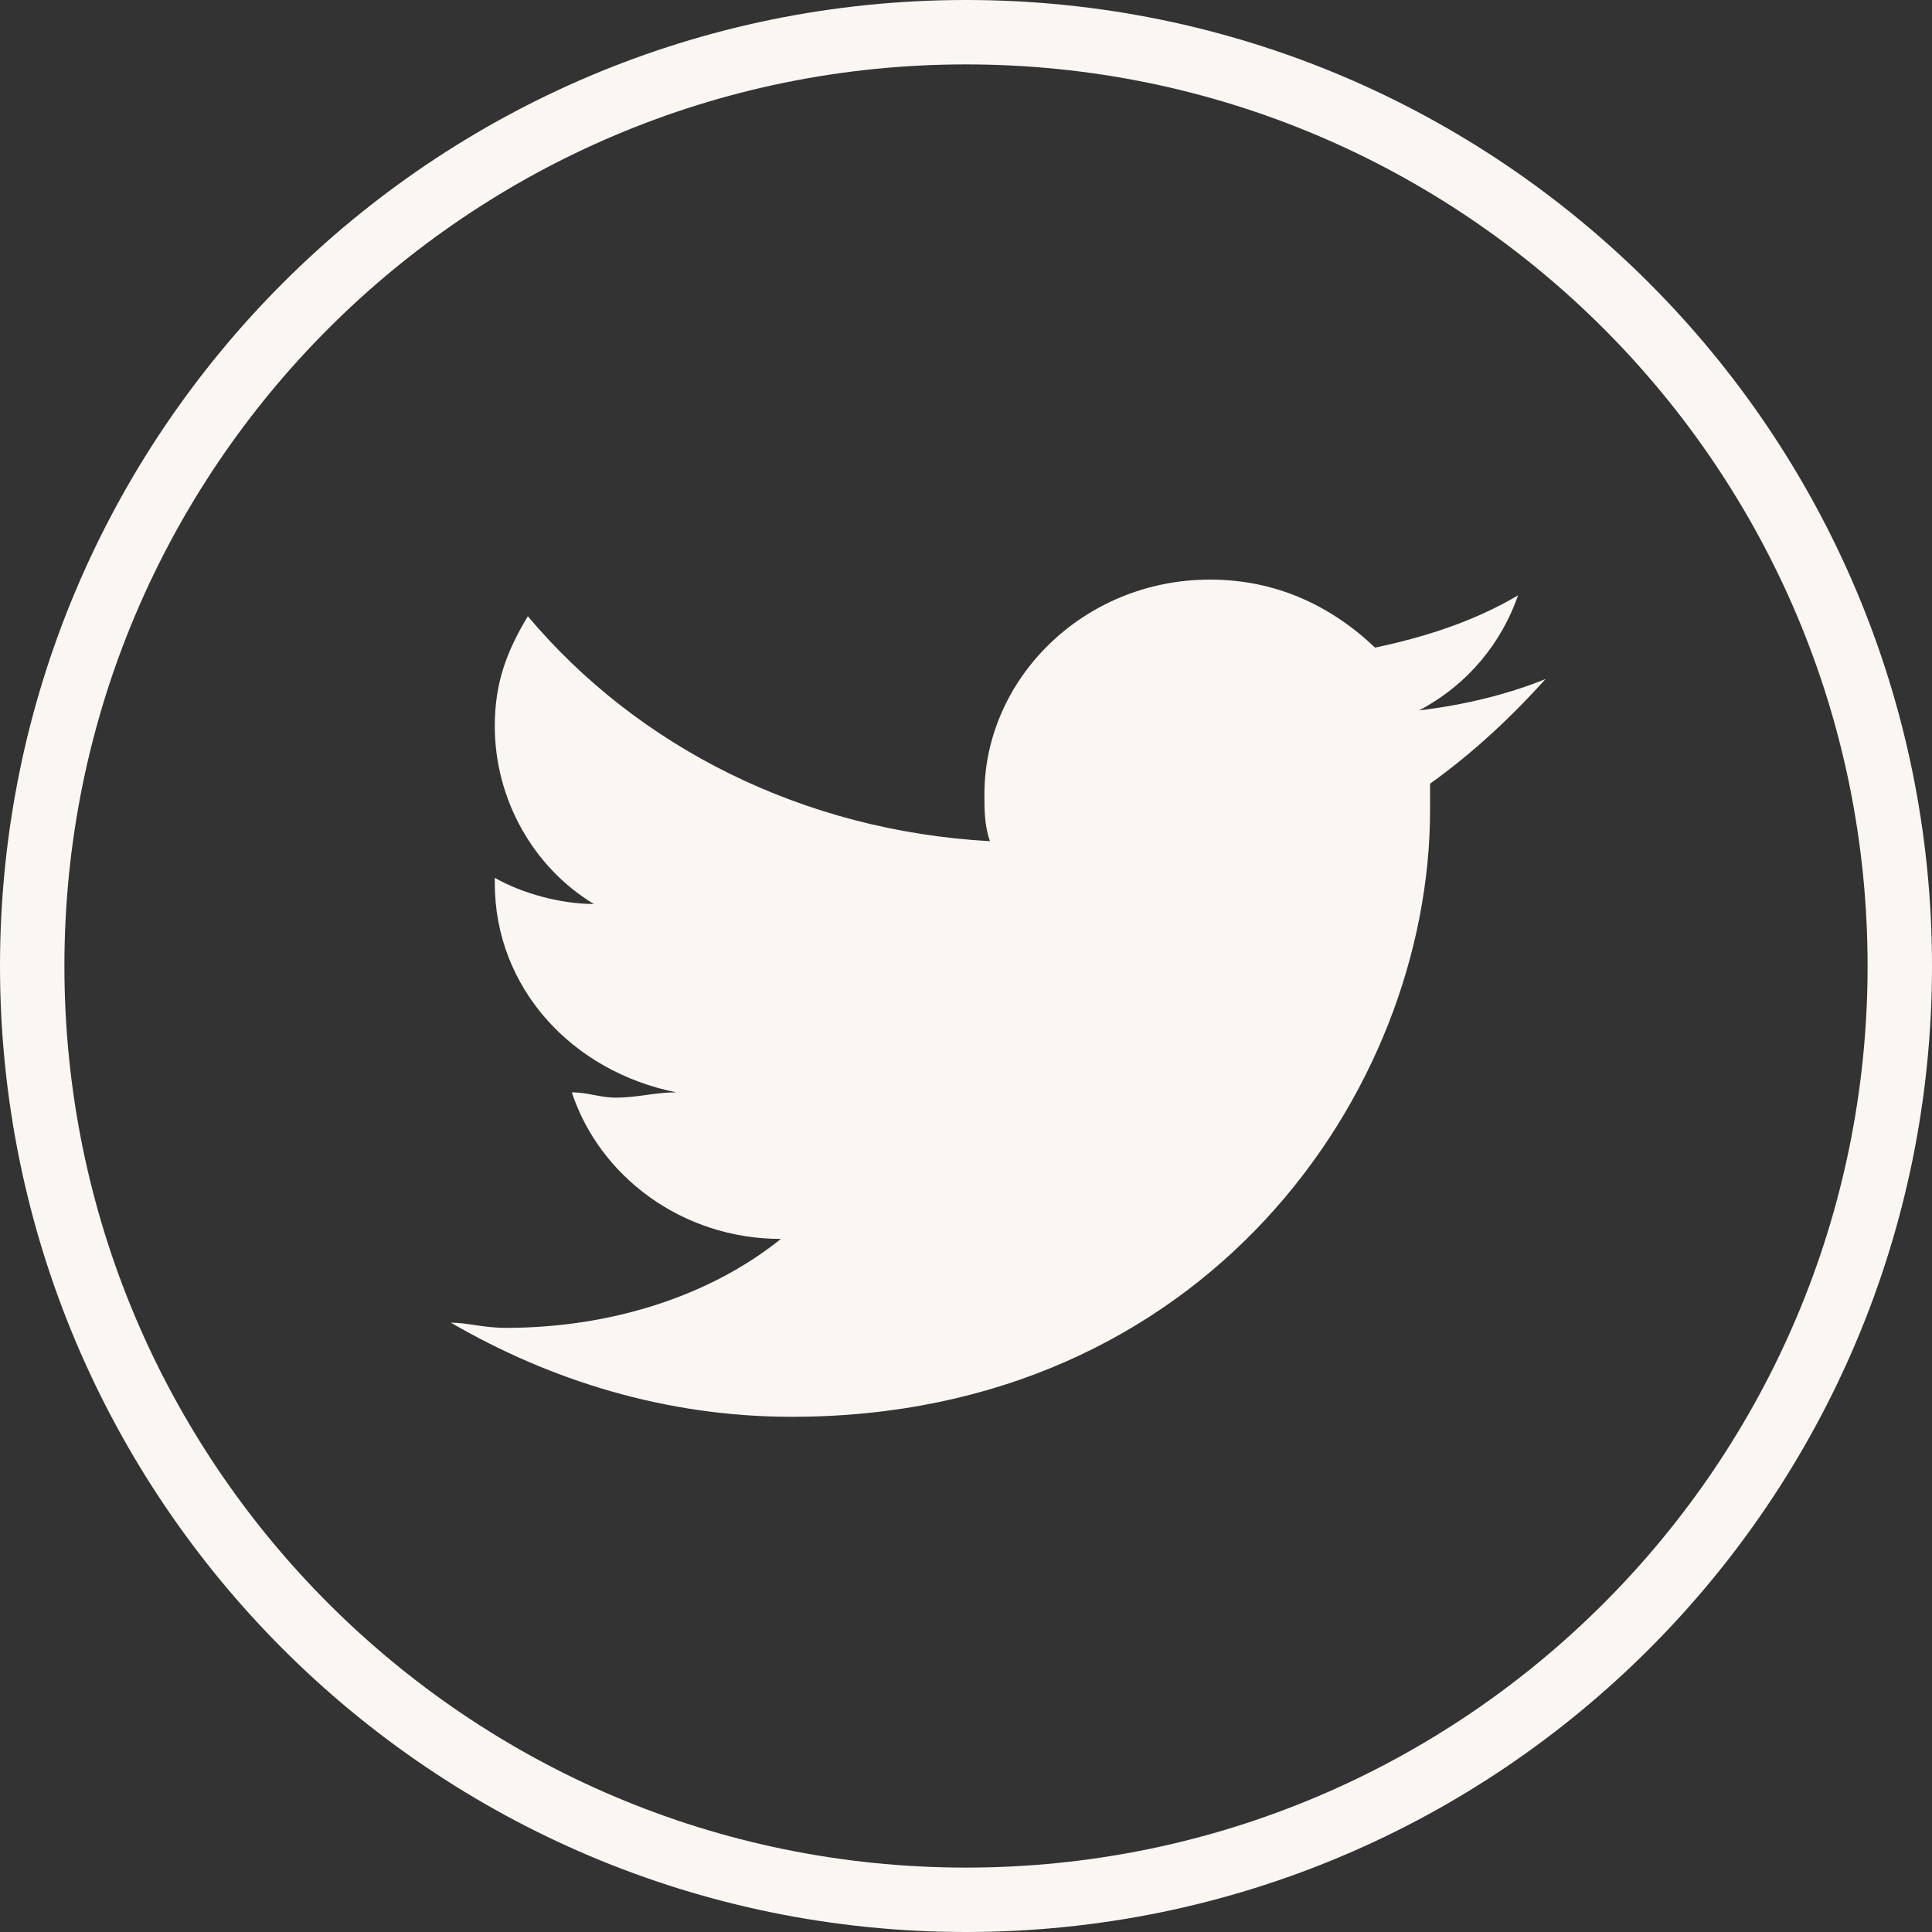
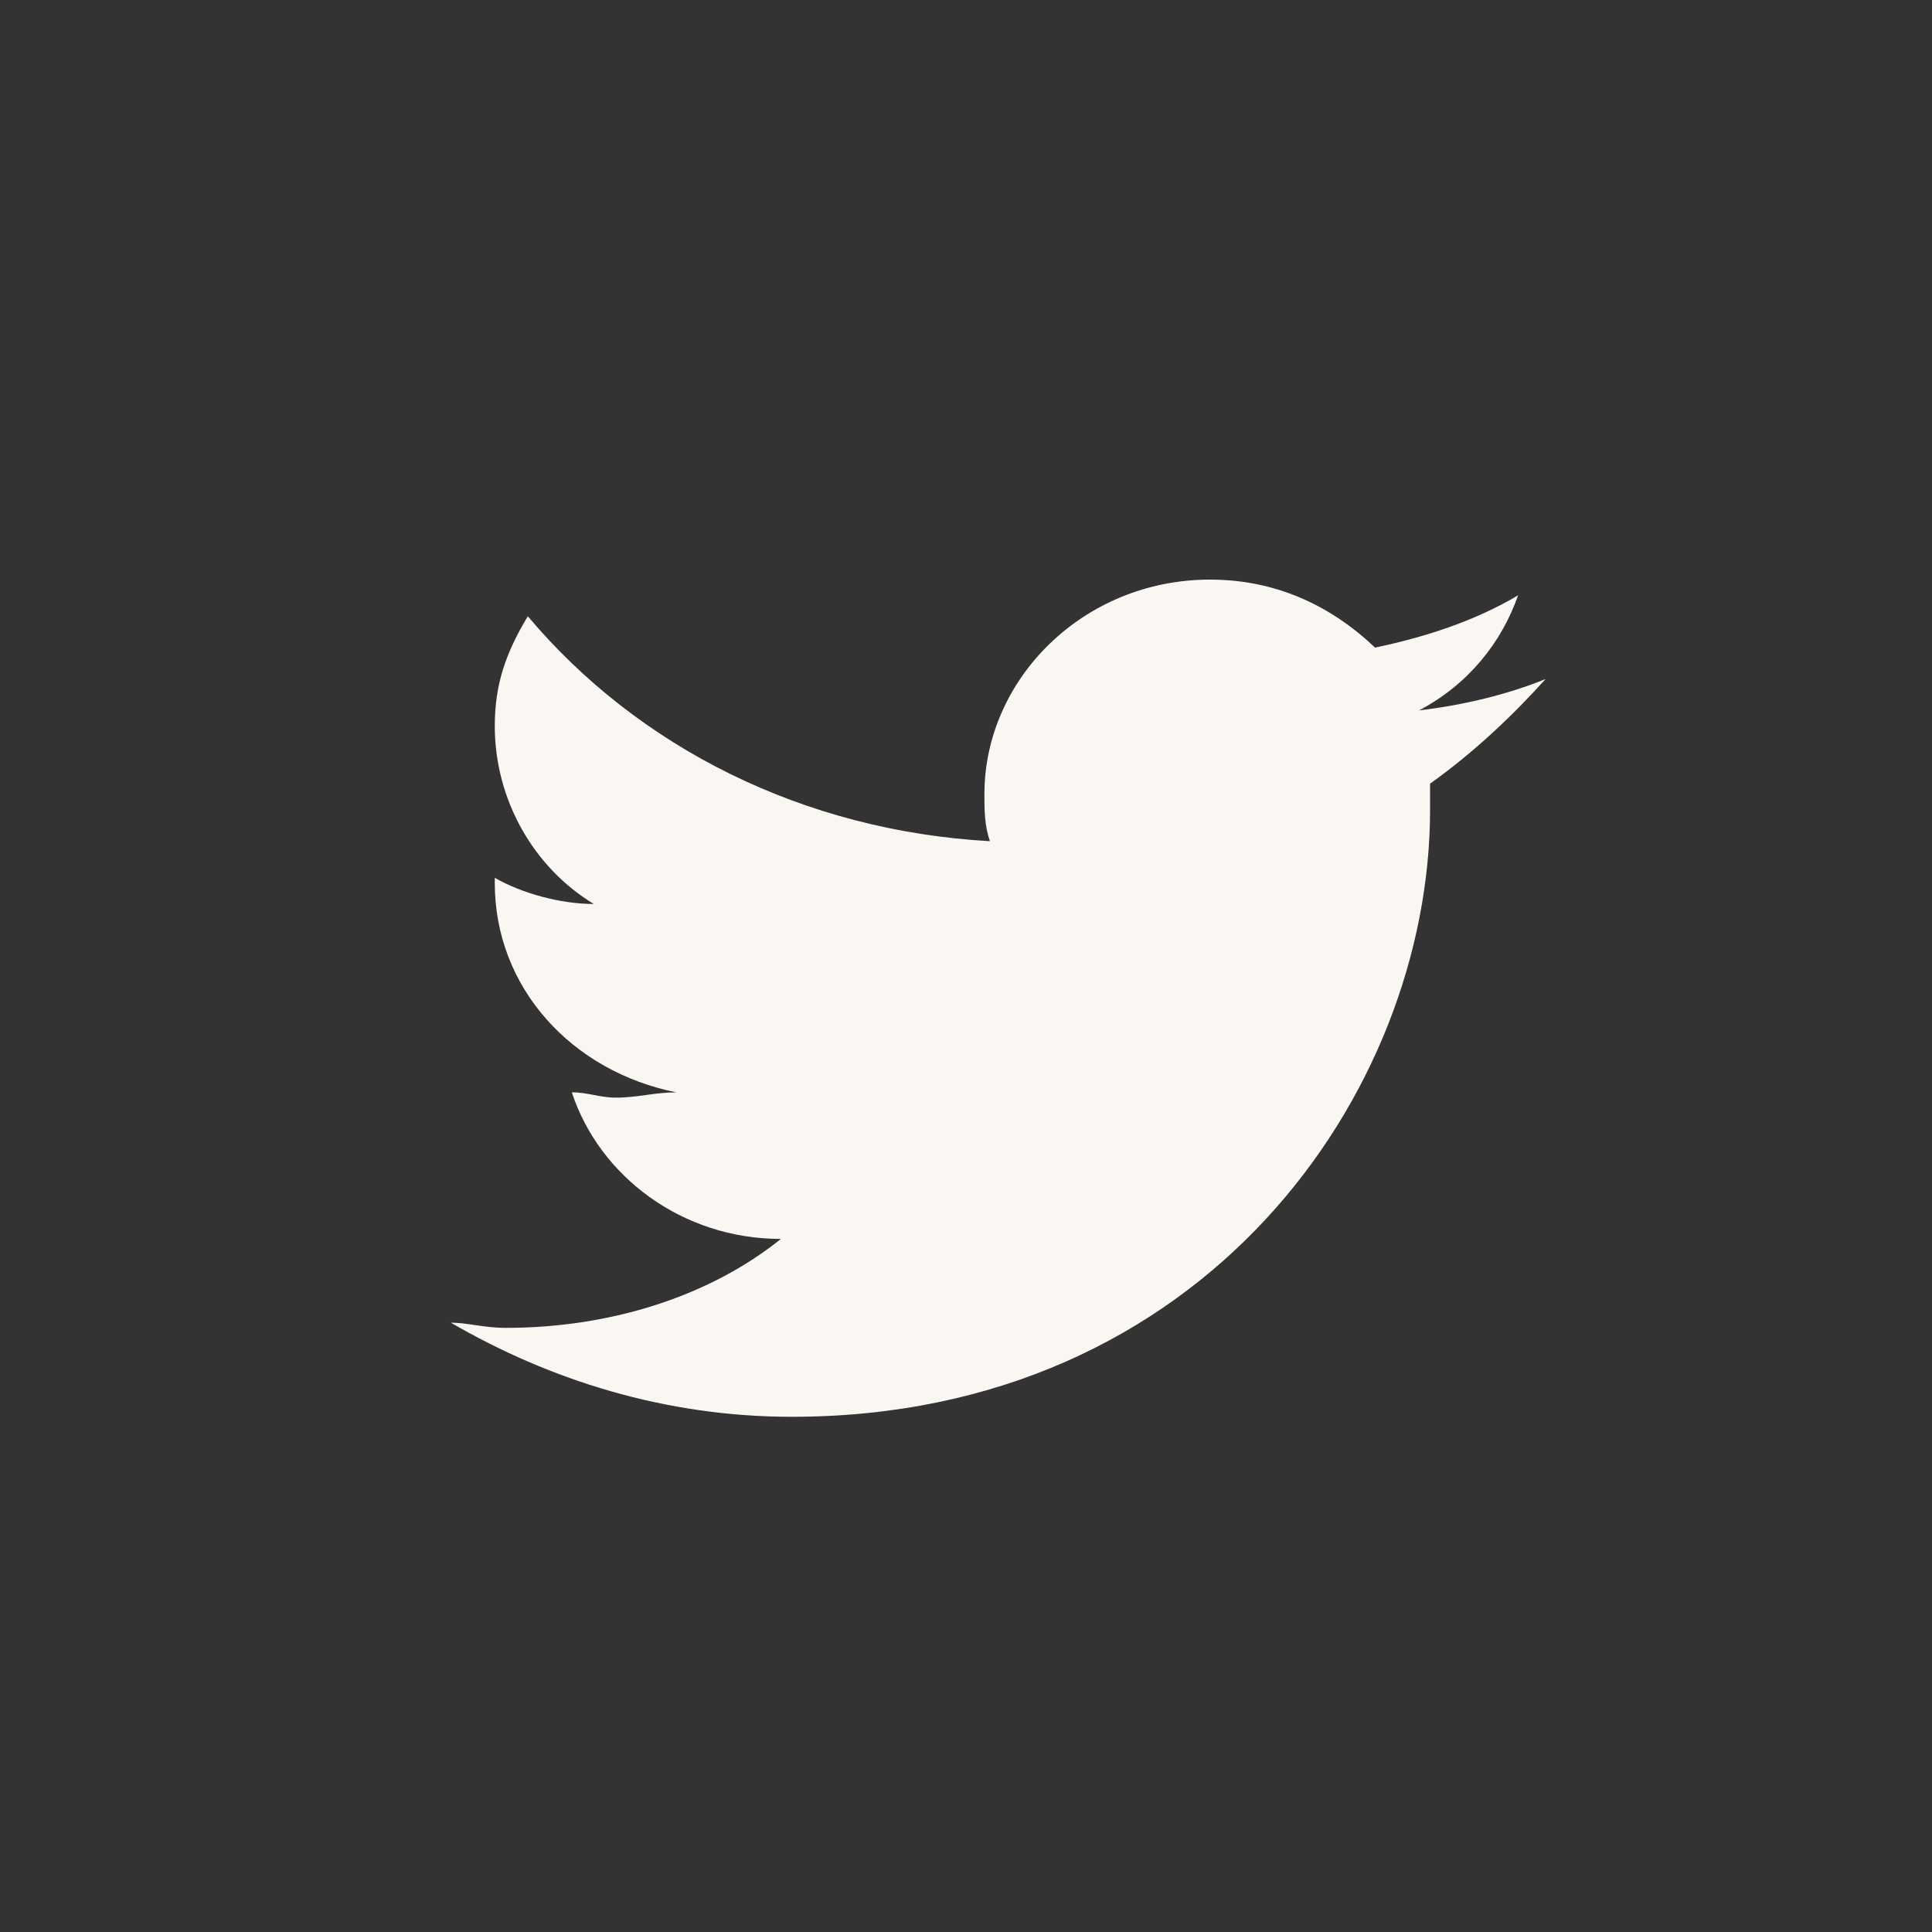
<svg xmlns="http://www.w3.org/2000/svg" width="30" height="30" viewBox="0 0 30 30" fill="none">
  <rect x="0" y="0" width="30" height="30" fill="#333333" stroke="none" />
-   <path d="M29.5 15C29.5 23.008 23.008 29.5 15 29.5C6.992 29.5 0.5 23.008 0.5 15C0.5 6.992 6.992 0.5 15 0.5C23.008 0.5 29.5 6.992 29.5 15Z" stroke="#FAF7F3" />
  <path d="M22.206 12.169C22.206 12.331 22.206 12.494 22.206 12.575C22.206 16.962 18.703 22 12.296 22C10.332 22 8.538 21.431 7 20.538C7.256 20.538 7.513 20.619 7.854 20.619C9.477 20.619 11.015 20.131 12.126 19.238C10.588 19.238 9.307 18.262 8.879 16.962C9.136 16.962 9.307 17.044 9.563 17.044C9.905 17.044 10.161 16.962 10.502 16.962C8.879 16.637 7.683 15.338 7.683 13.713V13.631C8.111 13.875 8.709 14.037 9.221 14.037C8.281 13.469 7.683 12.412 7.683 11.275C7.683 10.625 7.854 10.137 8.196 9.569C9.905 11.6 12.467 12.9 15.372 13.062C15.286 12.819 15.286 12.575 15.286 12.331C15.286 10.544 16.824 9 18.789 9C19.814 9 20.668 9.406 21.352 10.056C22.121 9.894 22.889 9.65 23.573 9.244C23.317 9.975 22.804 10.625 22.035 11.031C22.719 10.95 23.402 10.787 24 10.544C23.487 11.113 22.889 11.681 22.206 12.169Z" fill="#FAF7F3" />
</svg>